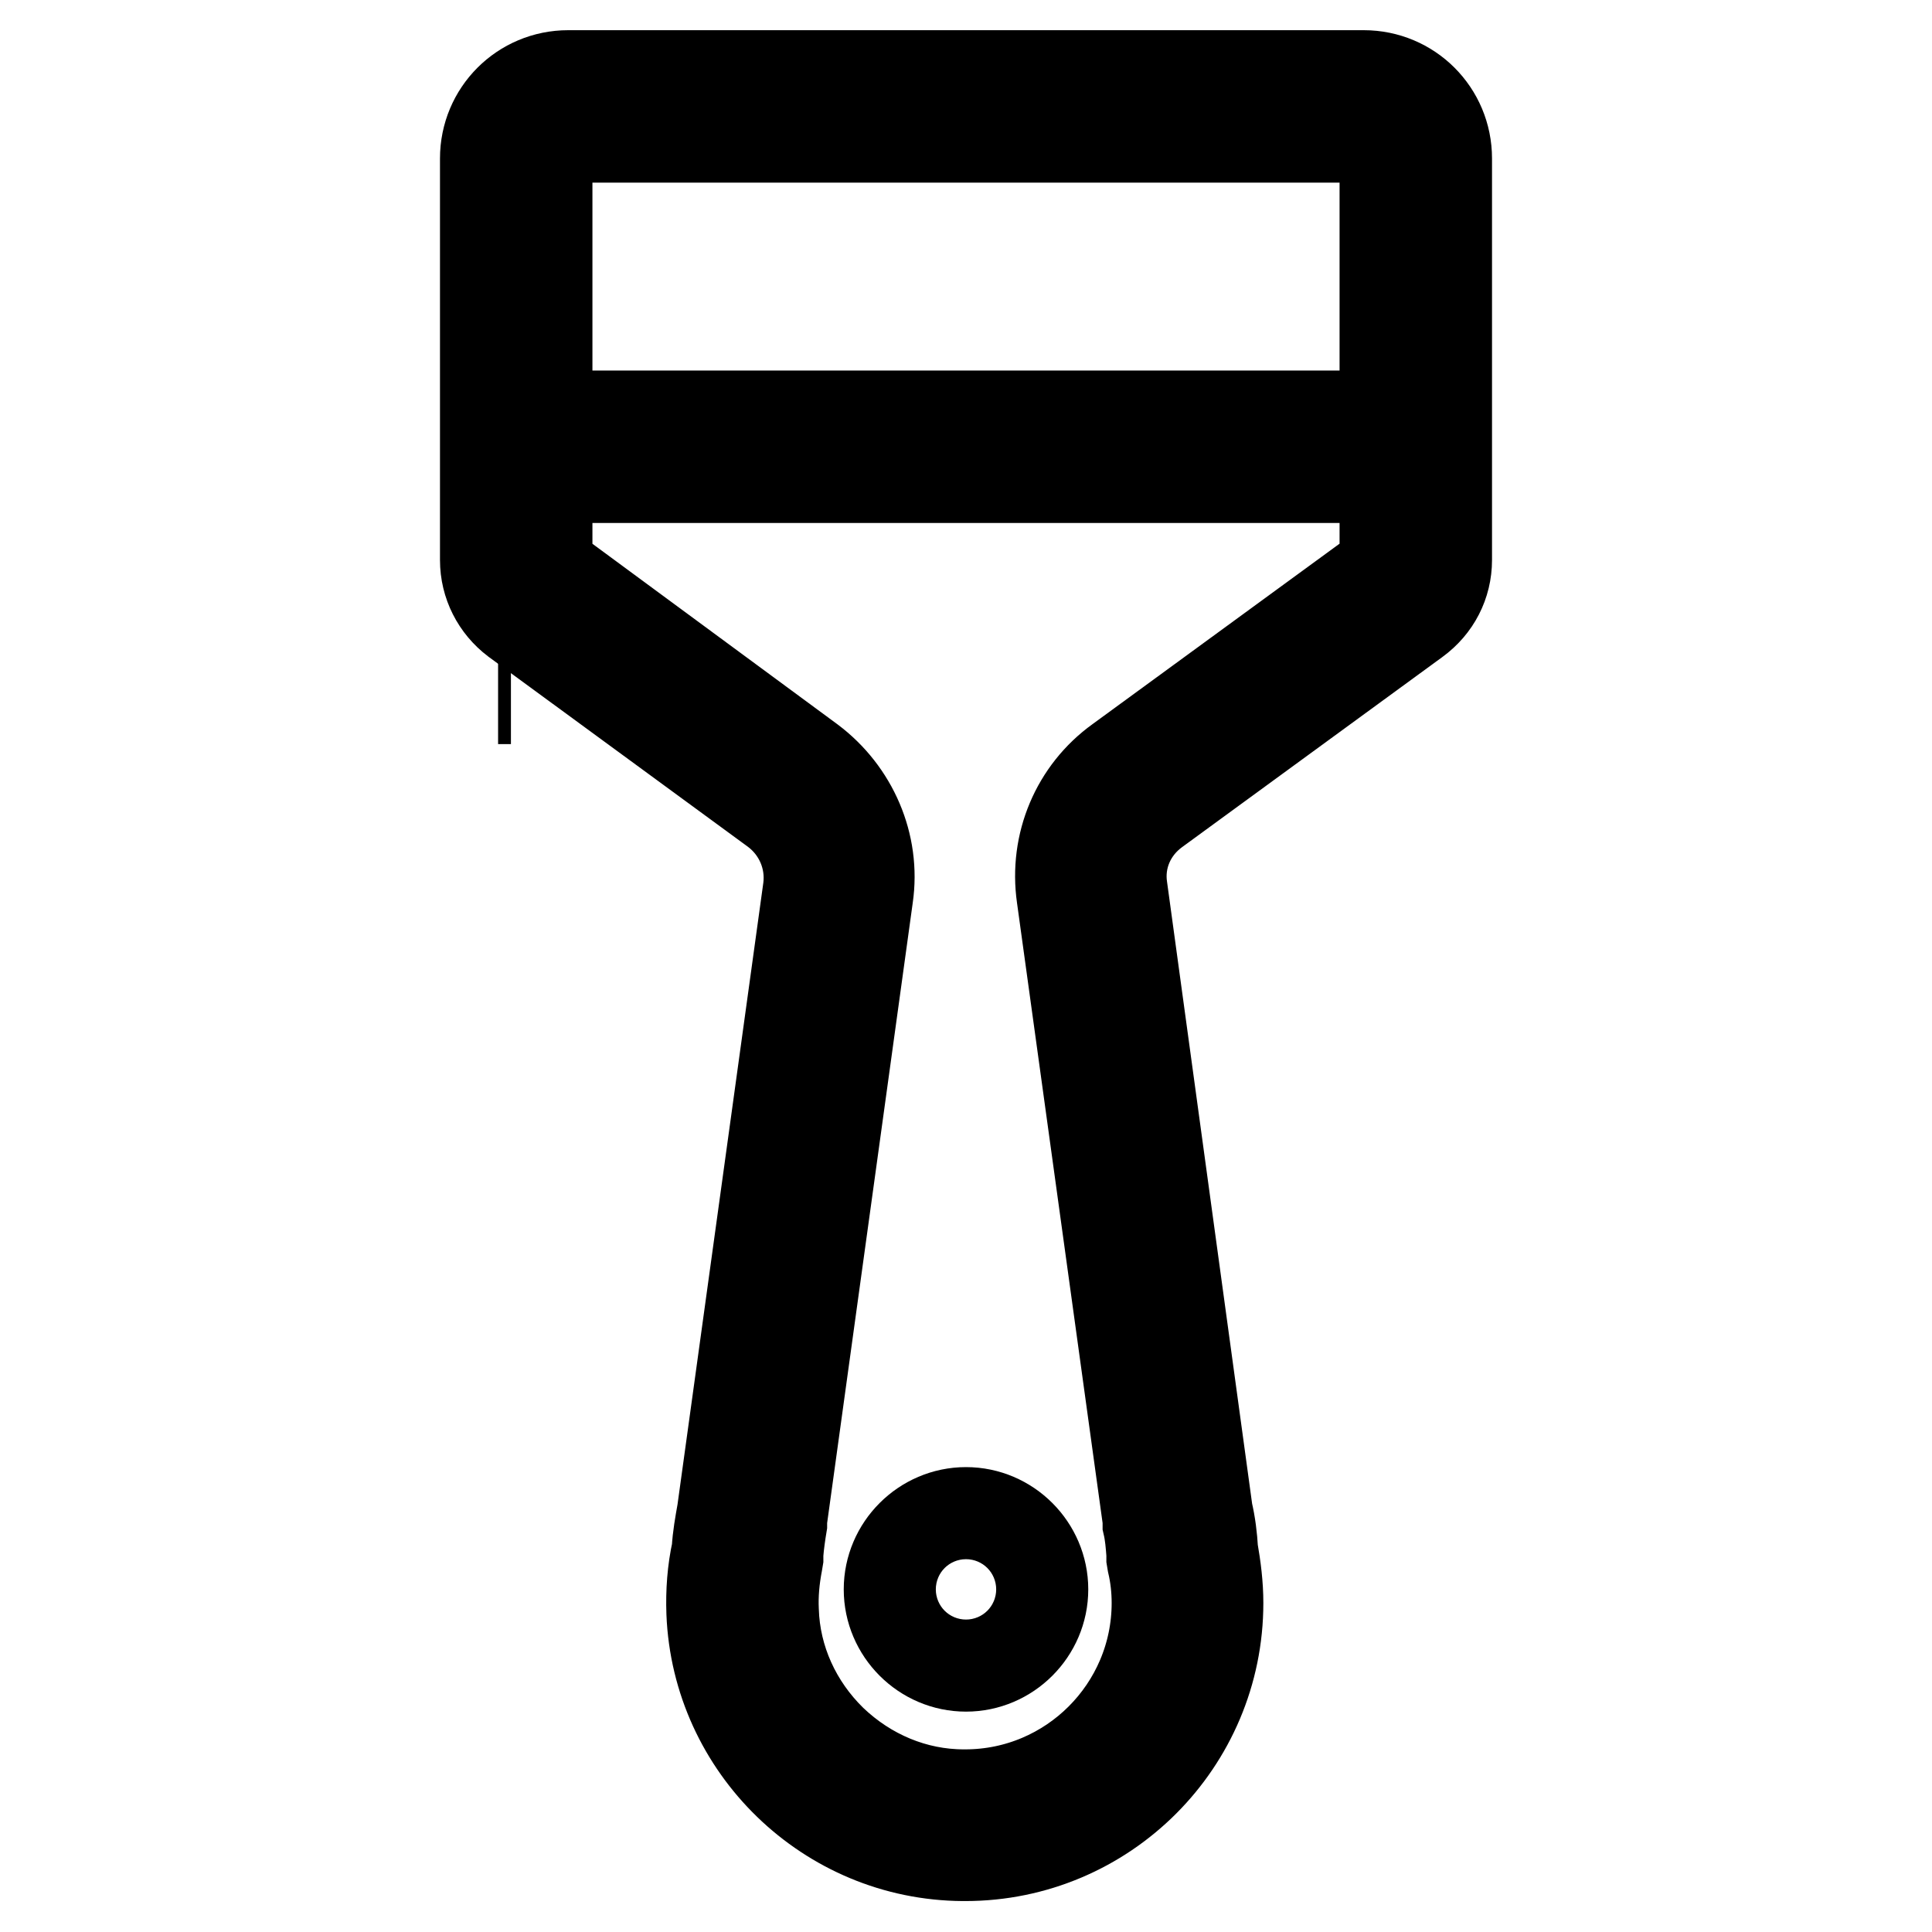
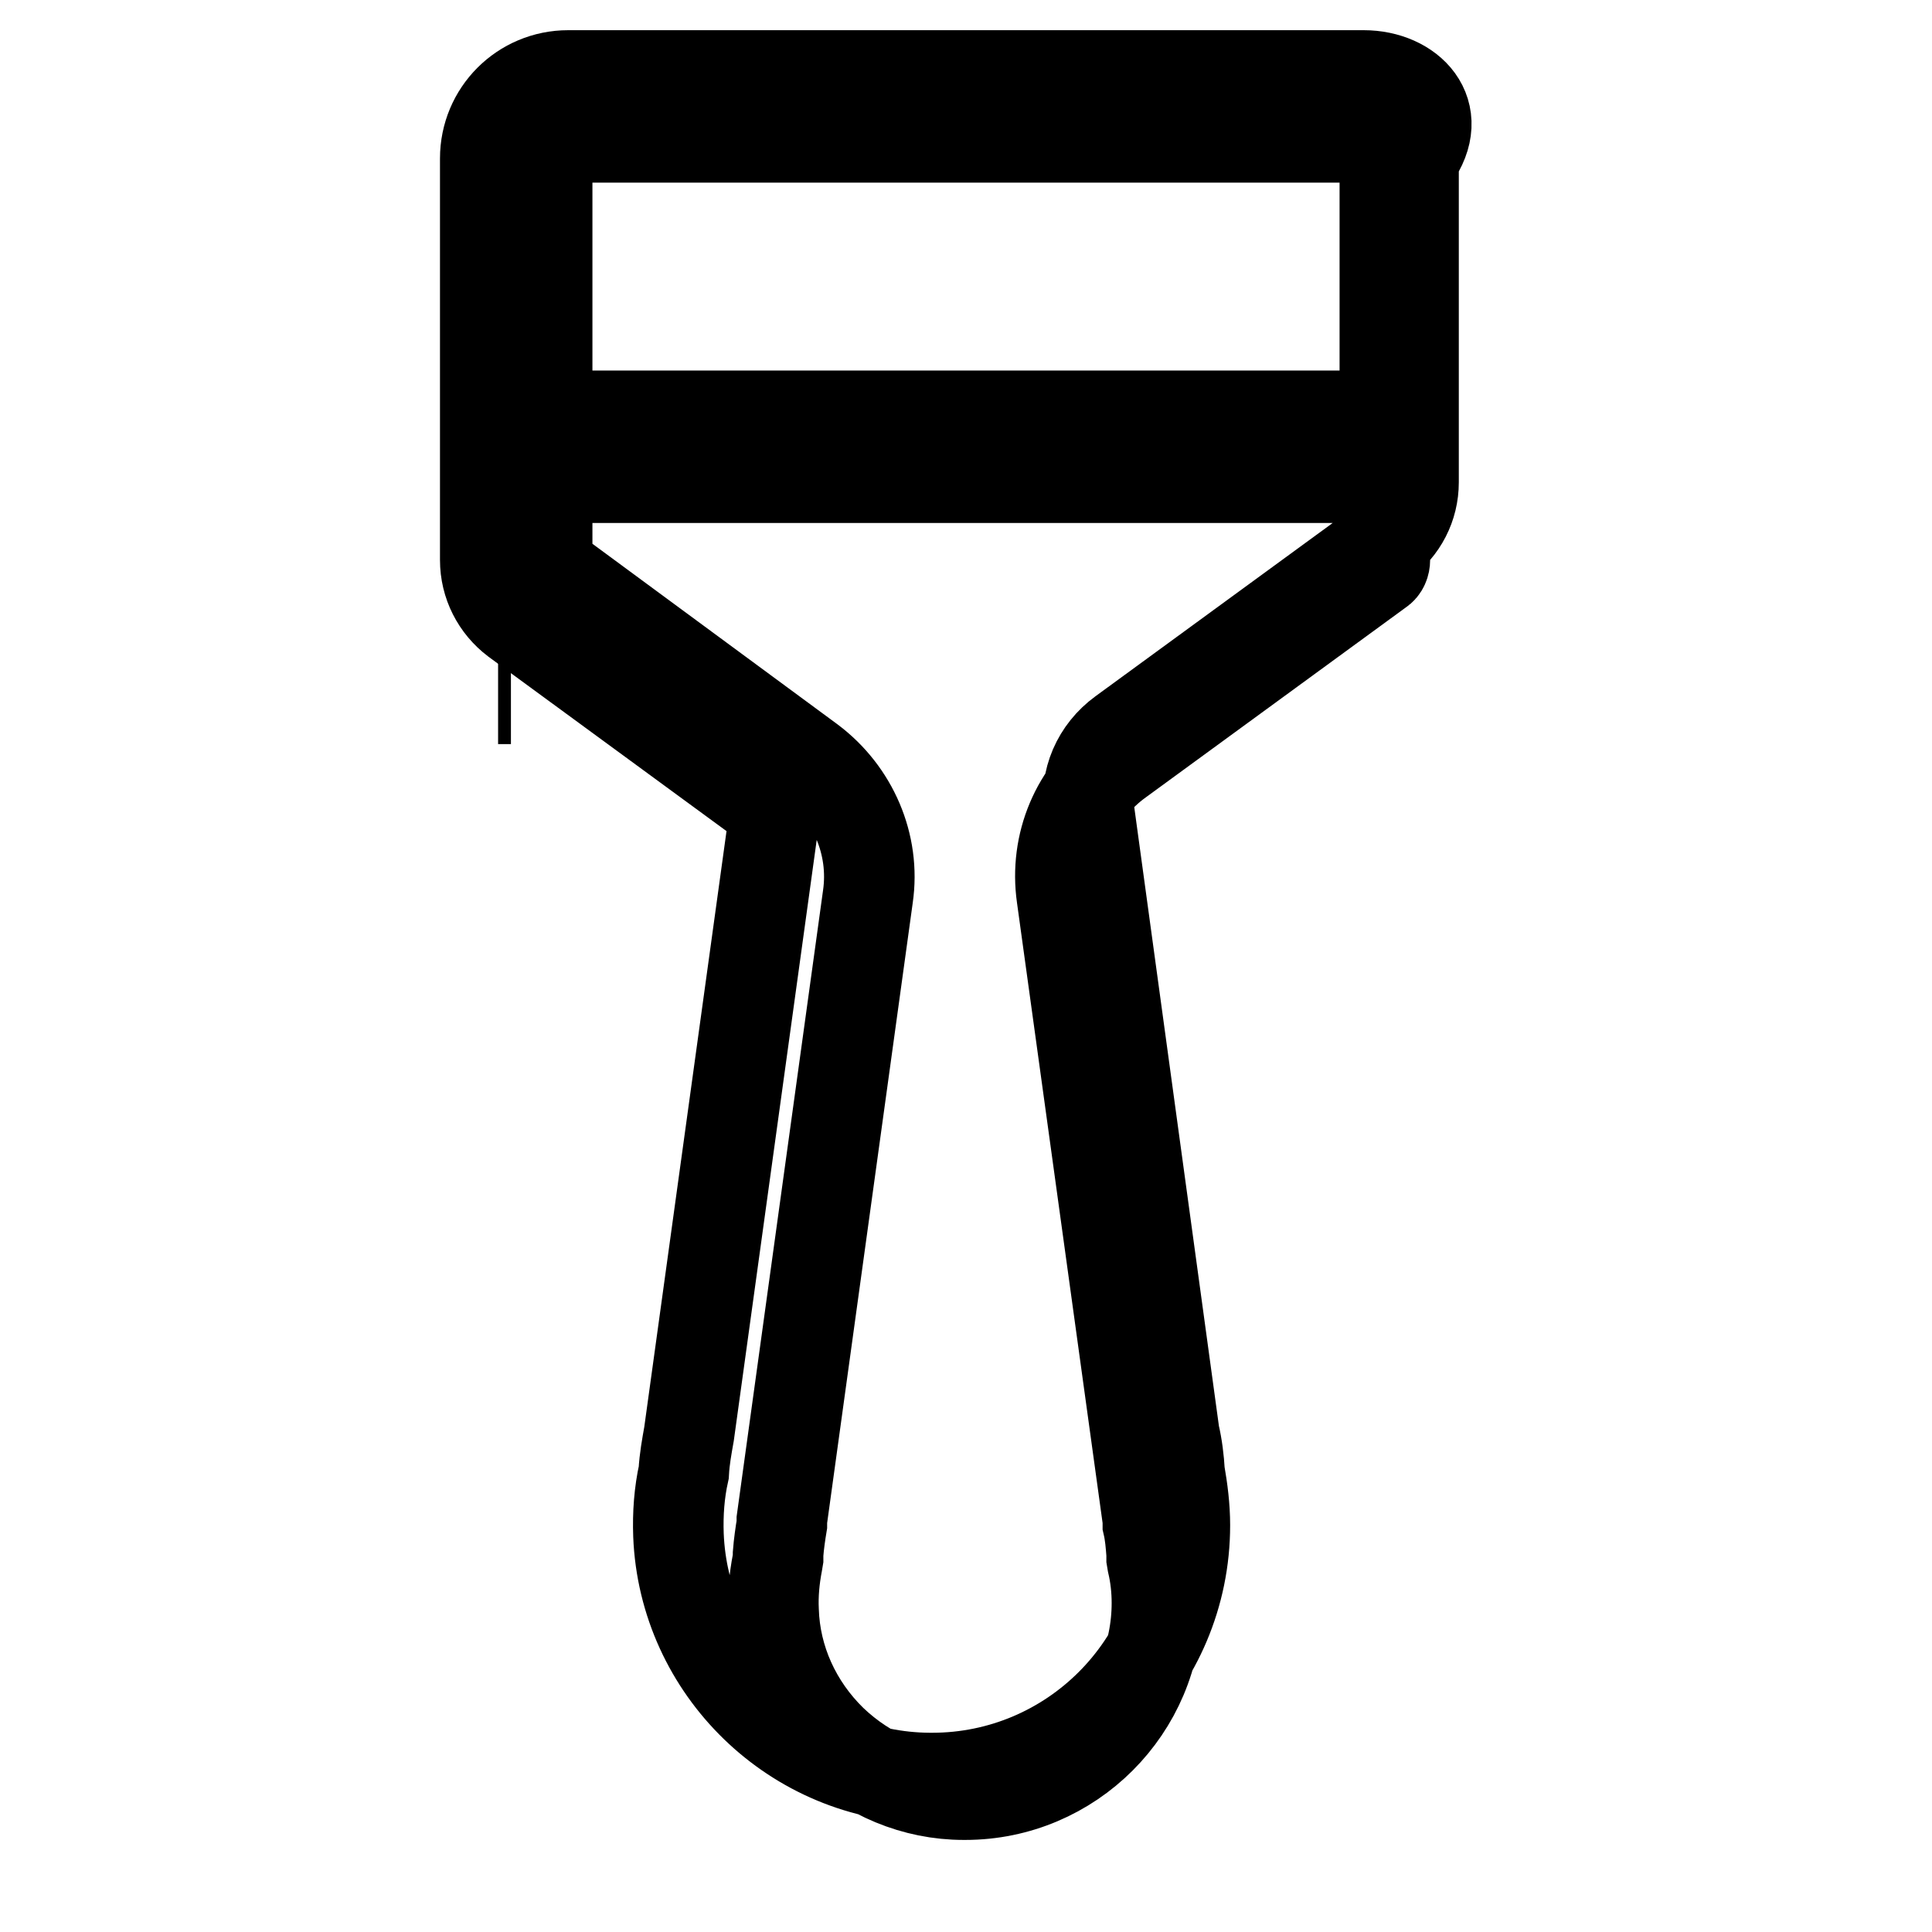
<svg xmlns="http://www.w3.org/2000/svg" version="1.1" x="0px" y="0px" viewBox="0 0 256 256" enable-background="new 0 0 256 256" xml:space="preserve">
  <g>
    <g>
      <path stroke-width="12" fill-opacity="0" stroke="#000000" d="M66,92.6c0.6,0,1.1,0,1.7,0v0H66z" />
-       <path stroke-width="12" fill-opacity="0" stroke="#000000" d="M180.7,10h-52.8H75.3c-6.1,0-11,4.9-11,11v53.2c0,3.2,1.5,6.1,4,8l34.4,25.2c3.2,2.4,4.9,6.3,4.4,10.3l-11.4,82.6c-0.3,1.7-0.6,3.3-0.7,5.1c-0.6,2.7-0.8,5.5-0.7,8.3c0.7,17.8,15.4,32.1,33.3,32.2c0.1,0,0.2,0,0.3,0c18.5,0,33.5-15,33.5-33.5c0-2.4-0.3-4.7-0.7-7c-0.1-1.7-0.3-3.4-0.7-5.1l-11.3-82.6c-0.6-4,1.1-7.9,4.4-10.3l34.5-25.2c2.6-1.9,4.1-4.8,4.1-8V21C191.7,14.9,186.8,10,180.7,10z M75.3,18.2h52.6h52.8c1.6,0,2.8,1.3,2.8,2.8v34.1h-111V21C72.5,19.4,73.7,18.2,75.3,18.2z M182.8,75.6l-34.5,25.2c-5.7,4.1-8.6,11-7.6,18l11.4,82.6l0,0.3l0,0.3c0.3,1.3,0.4,2.6,0.5,3.9l0,0.6l0.1,0.6c0.4,1.7,0.6,3.5,0.6,5.3c0,14-11.4,25.4-25.4,25.4c-0.1,0-0.1,0-0.2,0c-6.5,0-12.7-2.6-17.5-7.2c-4.7-4.6-7.5-10.7-7.7-17.2c-0.1-2.1,0.1-4.2,0.5-6.3l0.1-0.6l0-0.6c0.1-1.3,0.3-2.7,0.5-3.9l0-0.3l0-0.3l11.4-82.6c1-6.9-2-13.8-7.6-18L73.2,75.6c-0.5-0.3-0.7-0.9-0.7-1.4V63.3h111v10.9C183.5,74.7,183.3,75.3,182.8,75.6z" />
-       <path stroke-width="12" fill-opacity="0" stroke="#000000" d="M128,200.4c-5.6,0-10.2,4.6-10.2,10.2c0,5.6,4.6,10.2,10.2,10.2c5.6,0,10.2-4.6,10.2-10.2S133.6,200.4,128,200.4z M128,212.6c-1.1,0-2-0.9-2-2c0-1.1,0.9-2,2-2s2,0.9,2,2C130,211.7,129.1,212.6,128,212.6z" />
+       <path stroke-width="12" fill-opacity="0" stroke="#000000" d="M180.7,10h-52.8H75.3c-6.1,0-11,4.9-11,11v53.2c0,3.2,1.5,6.1,4,8l34.4,25.2l-11.4,82.6c-0.3,1.7-0.6,3.3-0.7,5.1c-0.6,2.7-0.8,5.5-0.7,8.3c0.7,17.8,15.4,32.1,33.3,32.2c0.1,0,0.2,0,0.3,0c18.5,0,33.5-15,33.5-33.5c0-2.4-0.3-4.7-0.7-7c-0.1-1.7-0.3-3.4-0.7-5.1l-11.3-82.6c-0.6-4,1.1-7.9,4.4-10.3l34.5-25.2c2.6-1.9,4.1-4.8,4.1-8V21C191.7,14.9,186.8,10,180.7,10z M75.3,18.2h52.6h52.8c1.6,0,2.8,1.3,2.8,2.8v34.1h-111V21C72.5,19.4,73.7,18.2,75.3,18.2z M182.8,75.6l-34.5,25.2c-5.7,4.1-8.6,11-7.6,18l11.4,82.6l0,0.3l0,0.3c0.3,1.3,0.4,2.6,0.5,3.9l0,0.6l0.1,0.6c0.4,1.7,0.6,3.5,0.6,5.3c0,14-11.4,25.4-25.4,25.4c-0.1,0-0.1,0-0.2,0c-6.5,0-12.7-2.6-17.5-7.2c-4.7-4.6-7.5-10.7-7.7-17.2c-0.1-2.1,0.1-4.2,0.5-6.3l0.1-0.6l0-0.6c0.1-1.3,0.3-2.7,0.5-3.9l0-0.3l0-0.3l11.4-82.6c1-6.9-2-13.8-7.6-18L73.2,75.6c-0.5-0.3-0.7-0.9-0.7-1.4V63.3h111v10.9C183.5,74.7,183.3,75.3,182.8,75.6z" />
    </g>
  </g>
</svg>